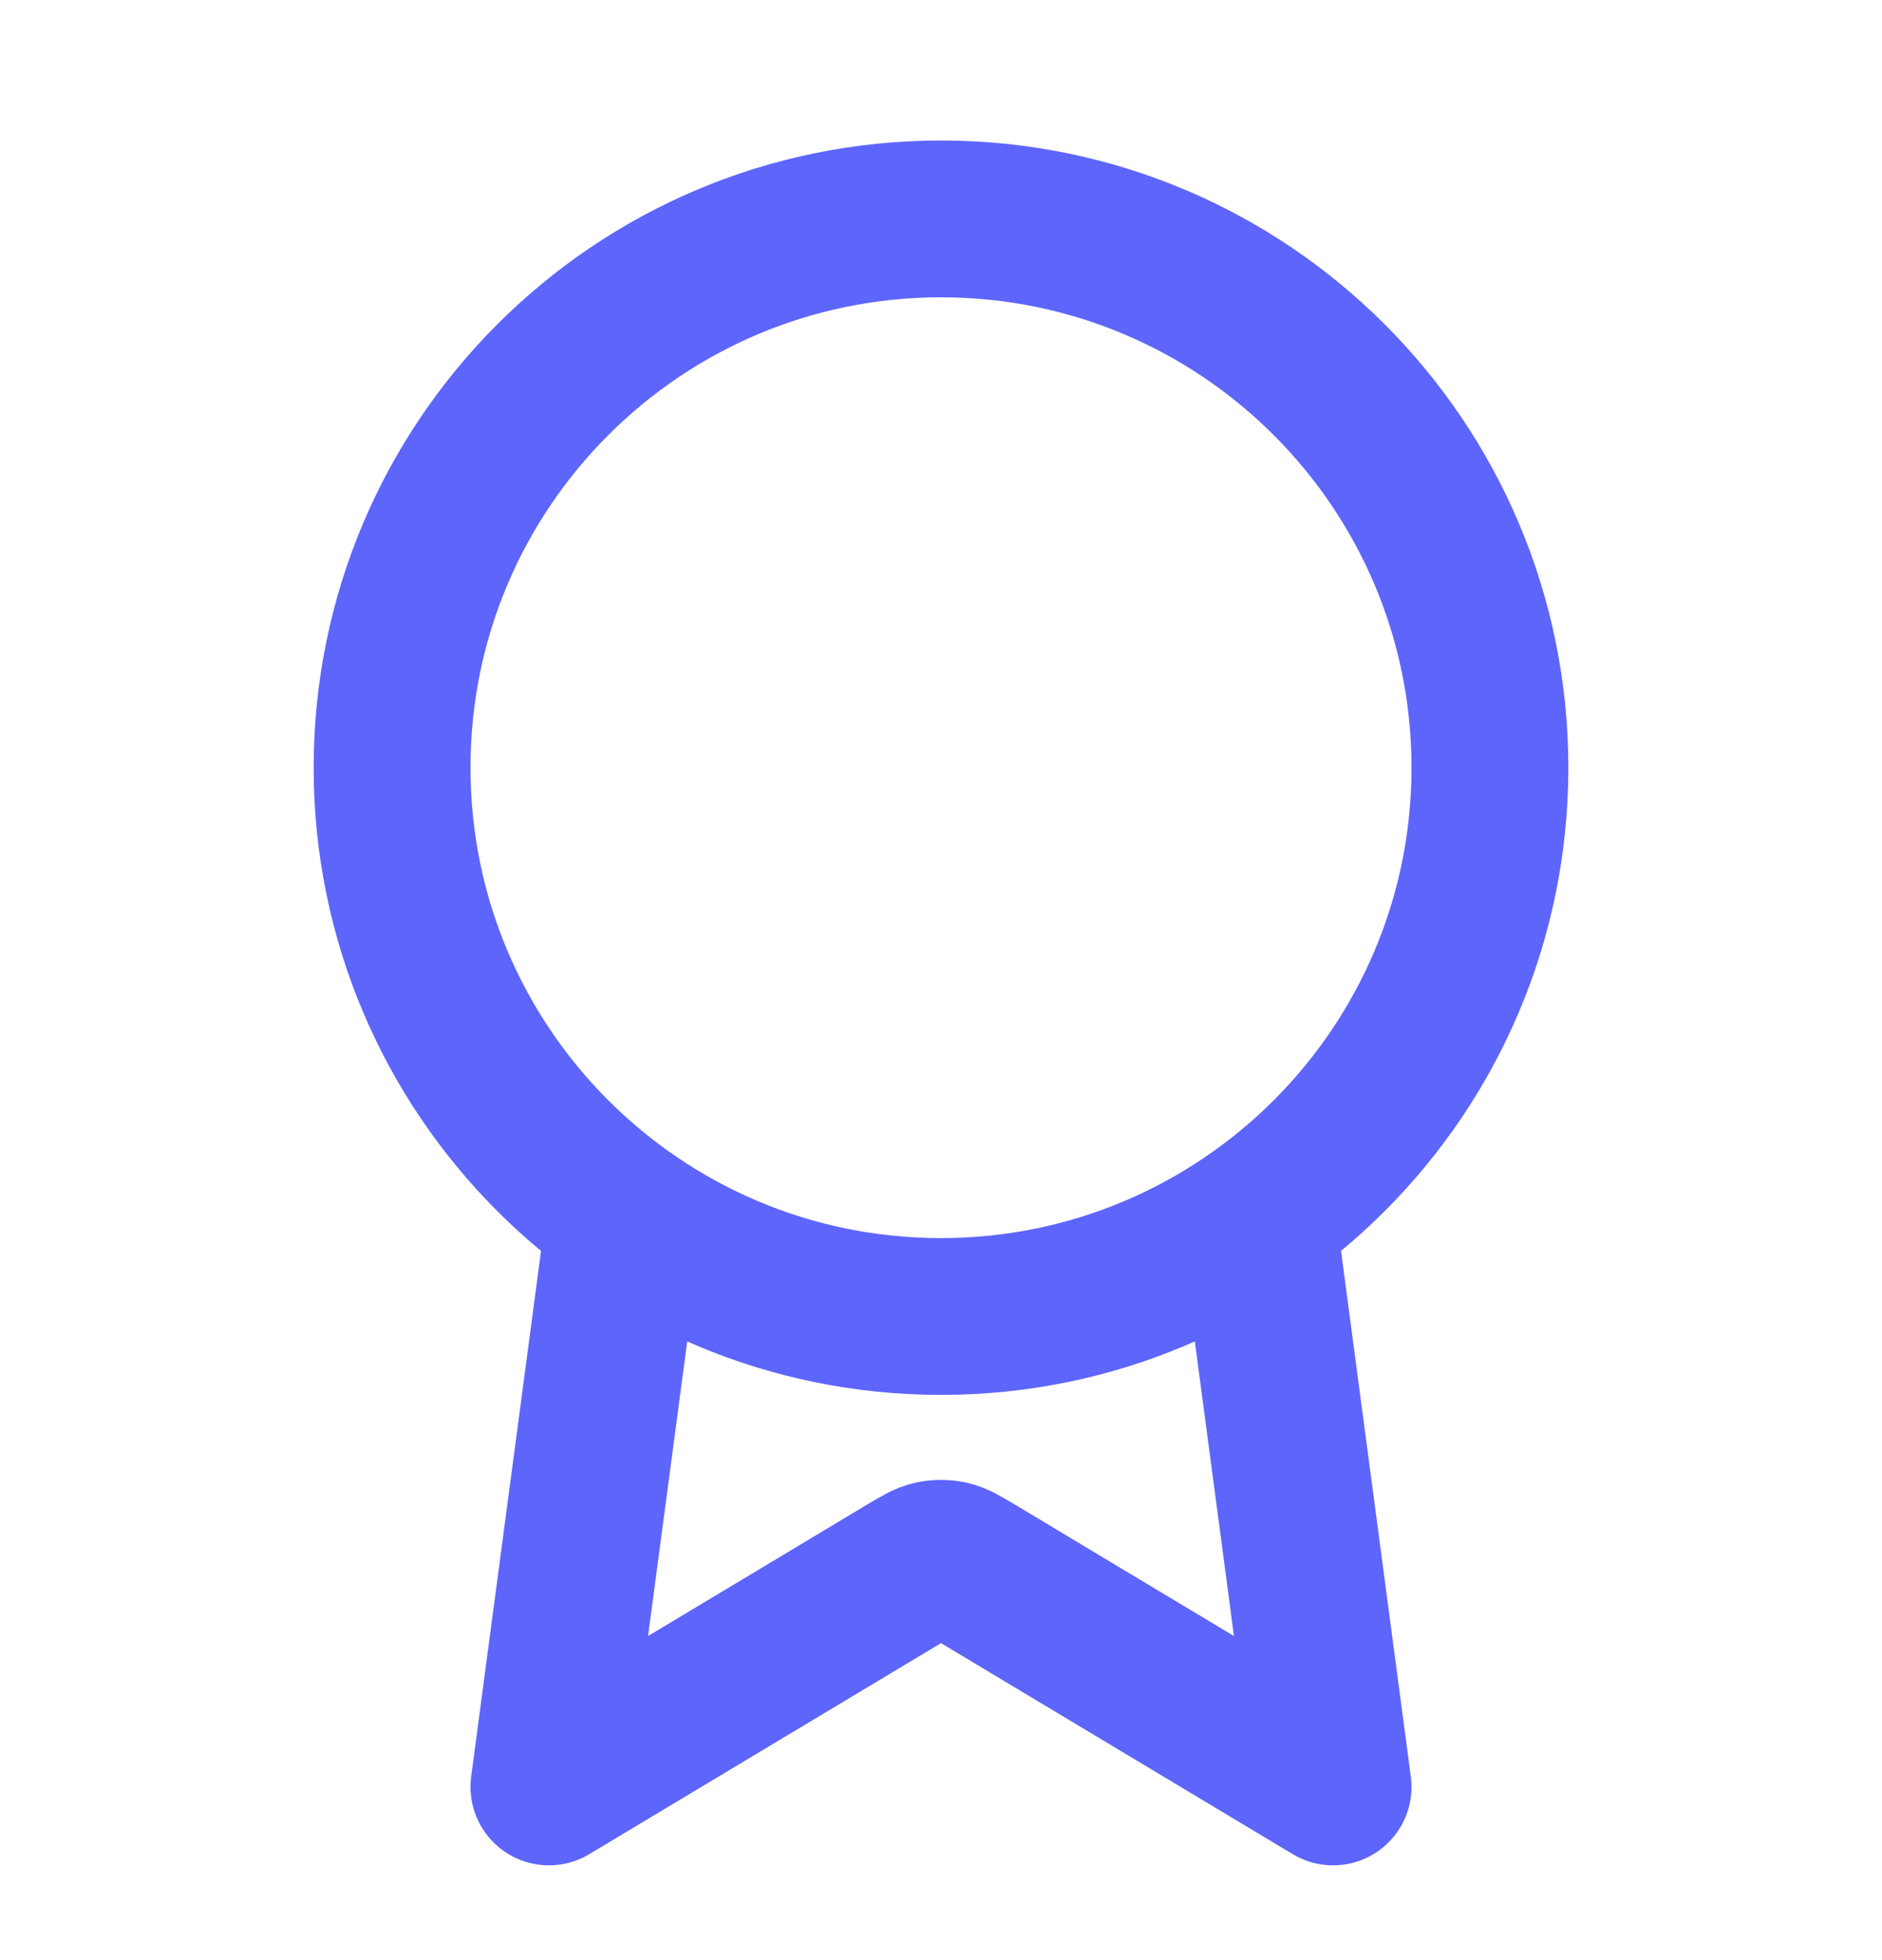
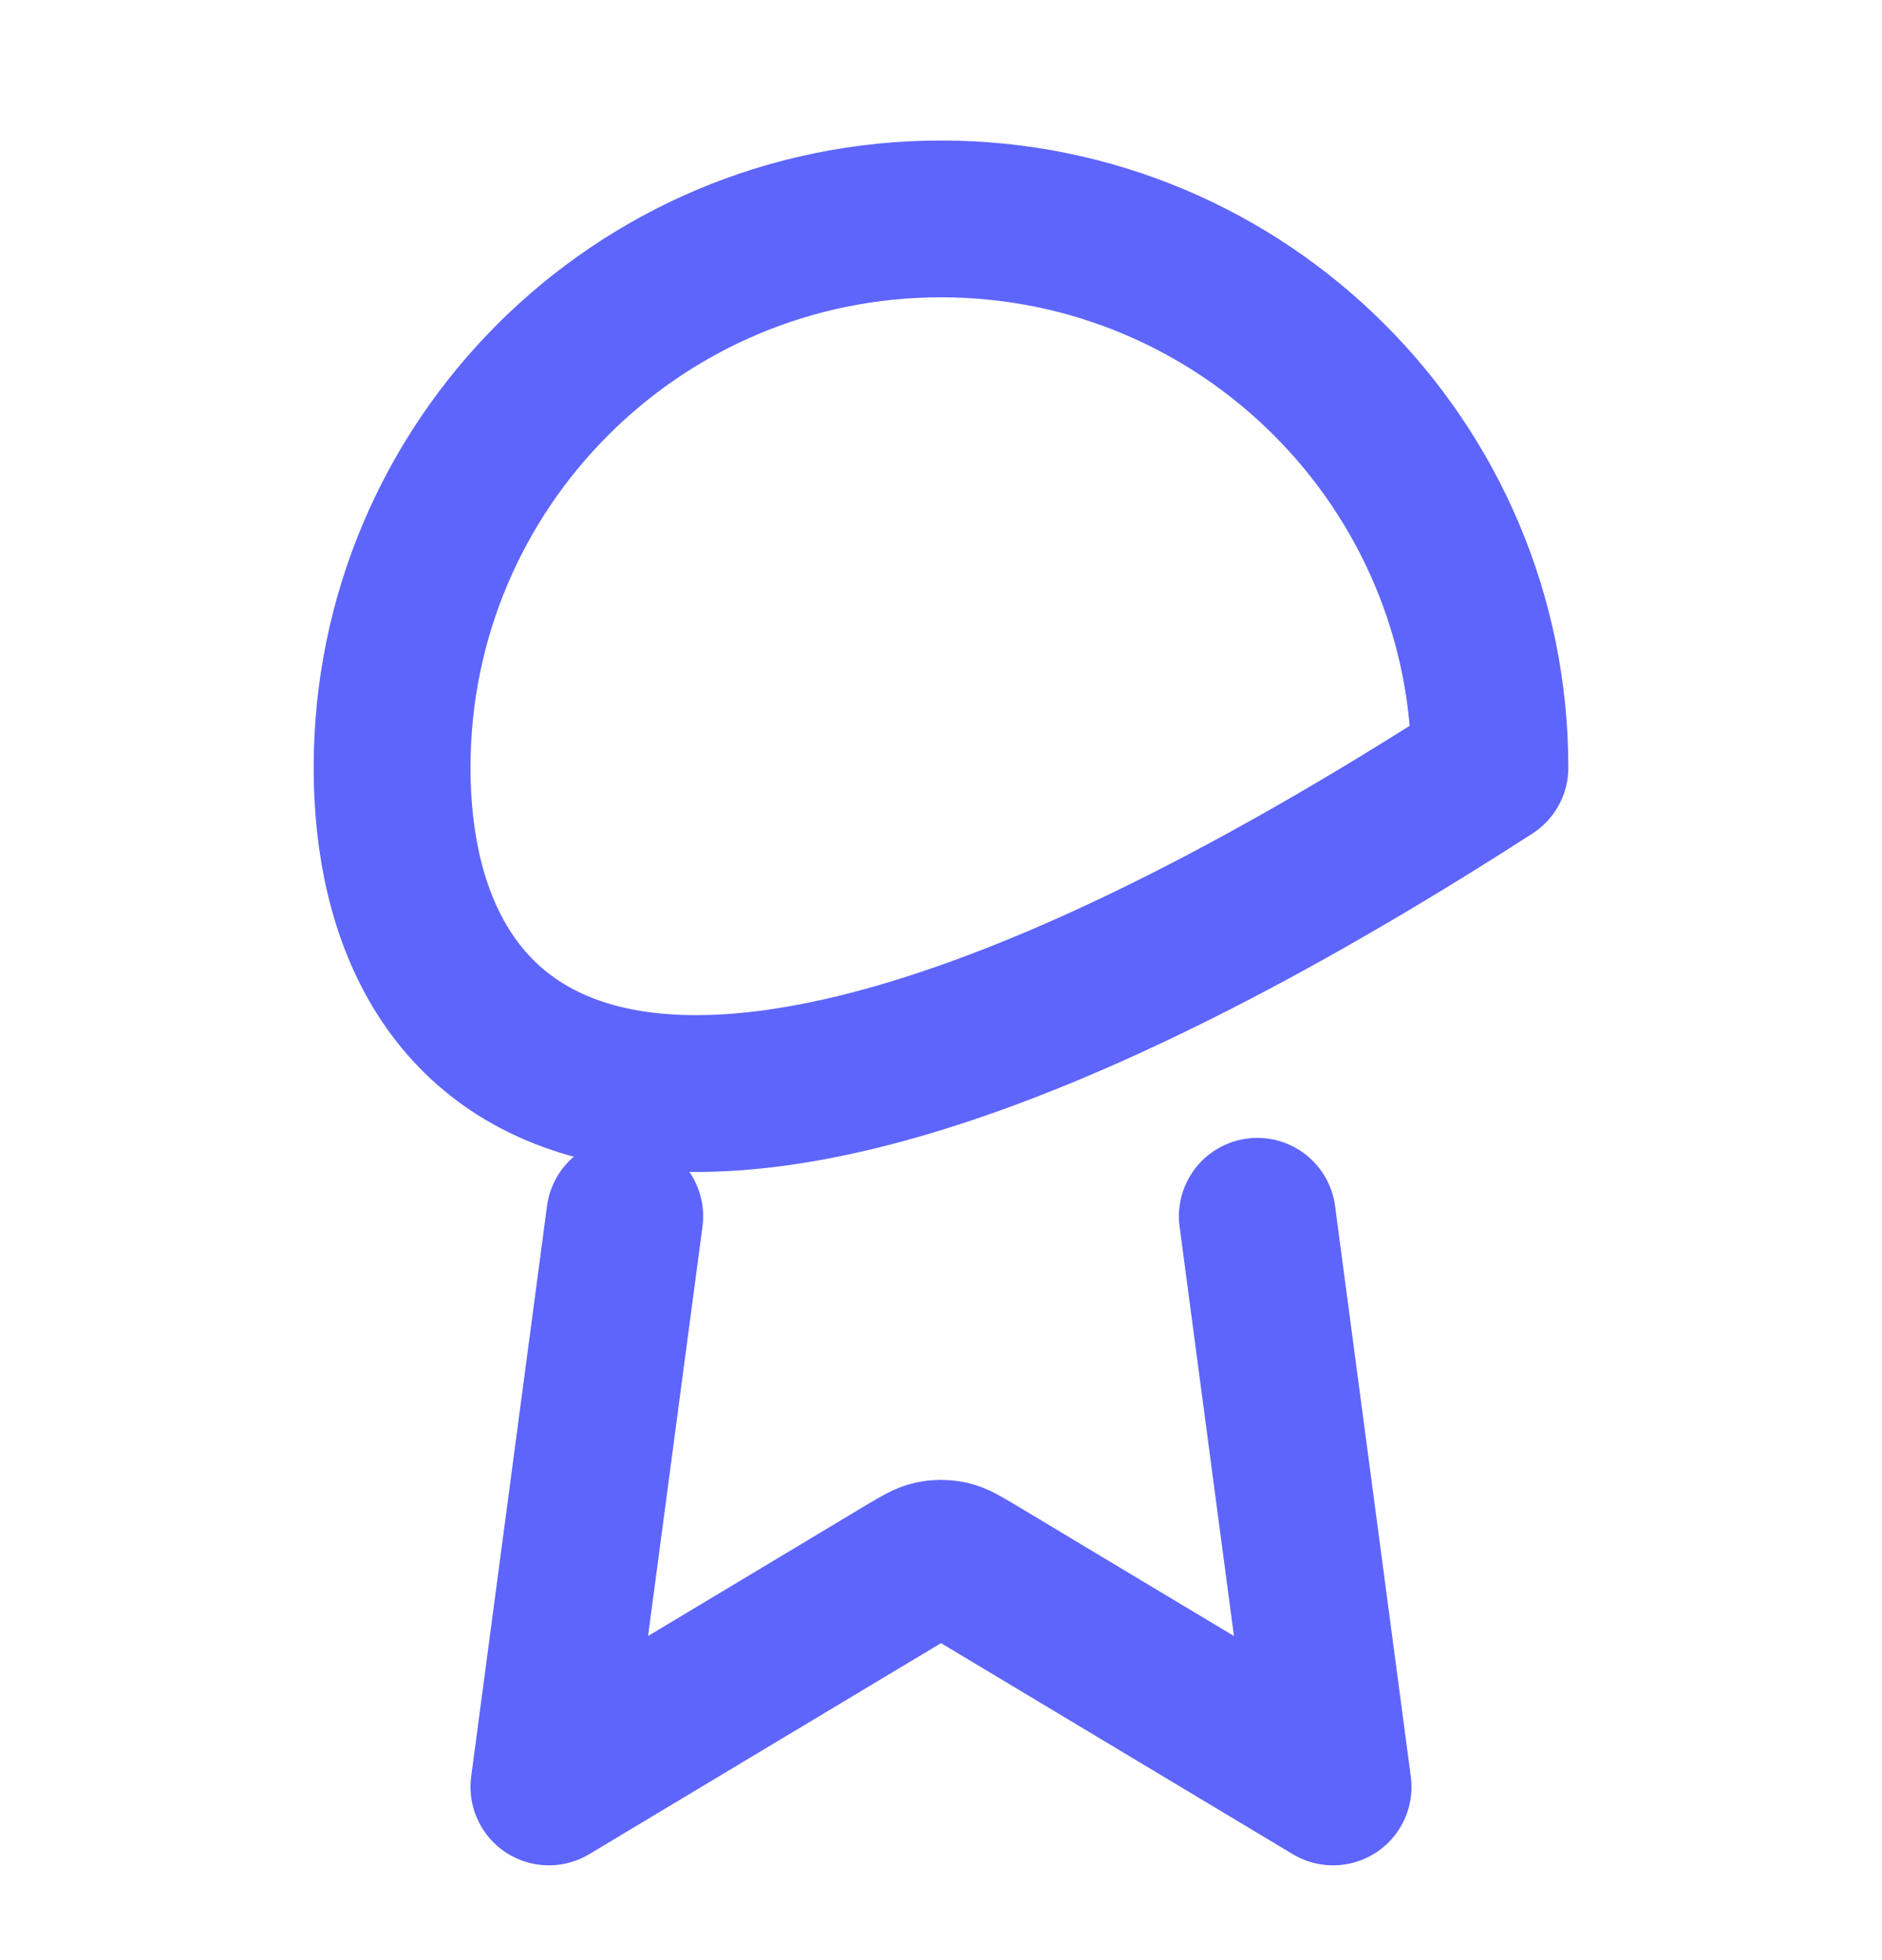
<svg xmlns="http://www.w3.org/2000/svg" width="24" height="25" viewBox="0 0 24 25" fill="none">
-   <path d="M7.967 15.513L7 22.791L11.588 20.038C11.738 19.949 11.813 19.904 11.893 19.886C11.963 19.871 12.037 19.871 12.107 19.886C12.187 19.904 12.262 19.949 12.412 20.038L17 22.791L16.034 15.513M19 9.791C19 13.658 15.866 16.791 12 16.791C8.134 16.791 5 13.658 5 9.791C5 5.926 8.134 2.792 12 2.792C15.866 2.792 19 5.926 19 9.791Z" stroke="#5E65FB" stroke-width="2" stroke-linecap="round" stroke-linejoin="round" />
+   <path d="M7.967 15.513L7 22.791L11.588 20.038C11.738 19.949 11.813 19.904 11.893 19.886C11.963 19.871 12.037 19.871 12.107 19.886C12.187 19.904 12.262 19.949 12.412 20.038L17 22.791L16.034 15.513M19 9.791C8.134 16.791 5 13.658 5 9.791C5 5.926 8.134 2.792 12 2.792C15.866 2.792 19 5.926 19 9.791Z" stroke="#5E65FB" stroke-width="2" stroke-linecap="round" stroke-linejoin="round" />
</svg>